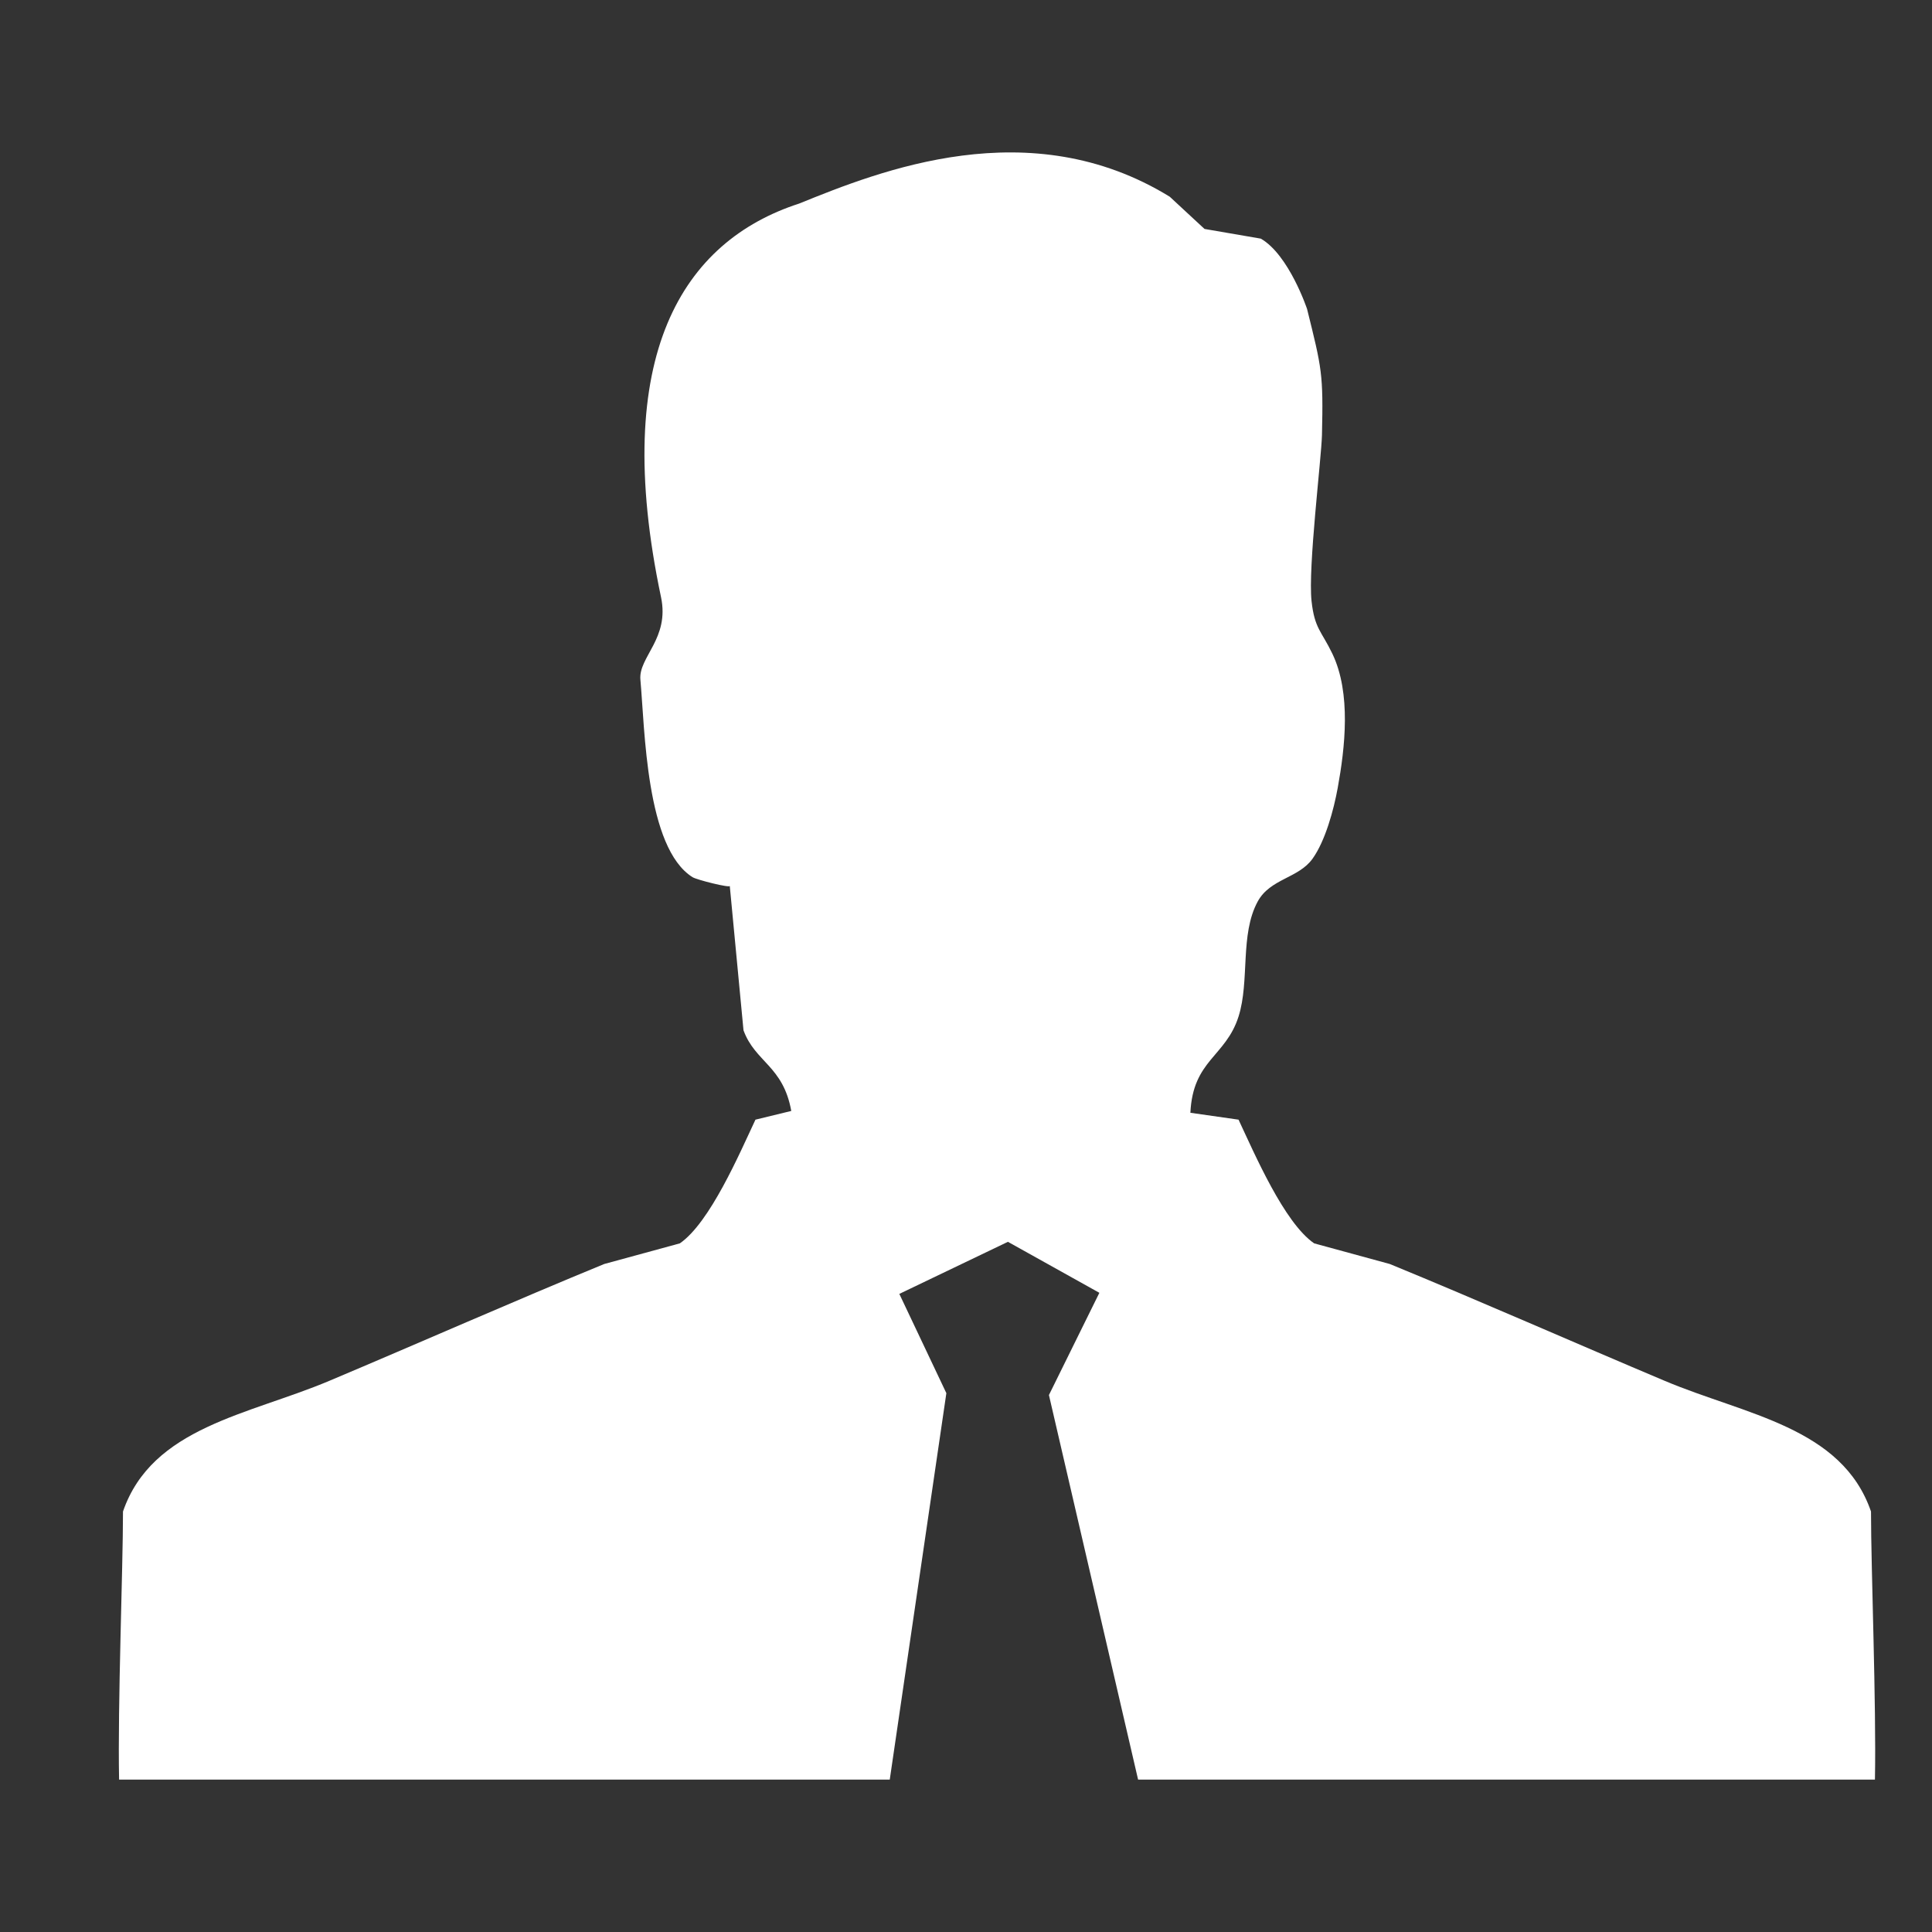
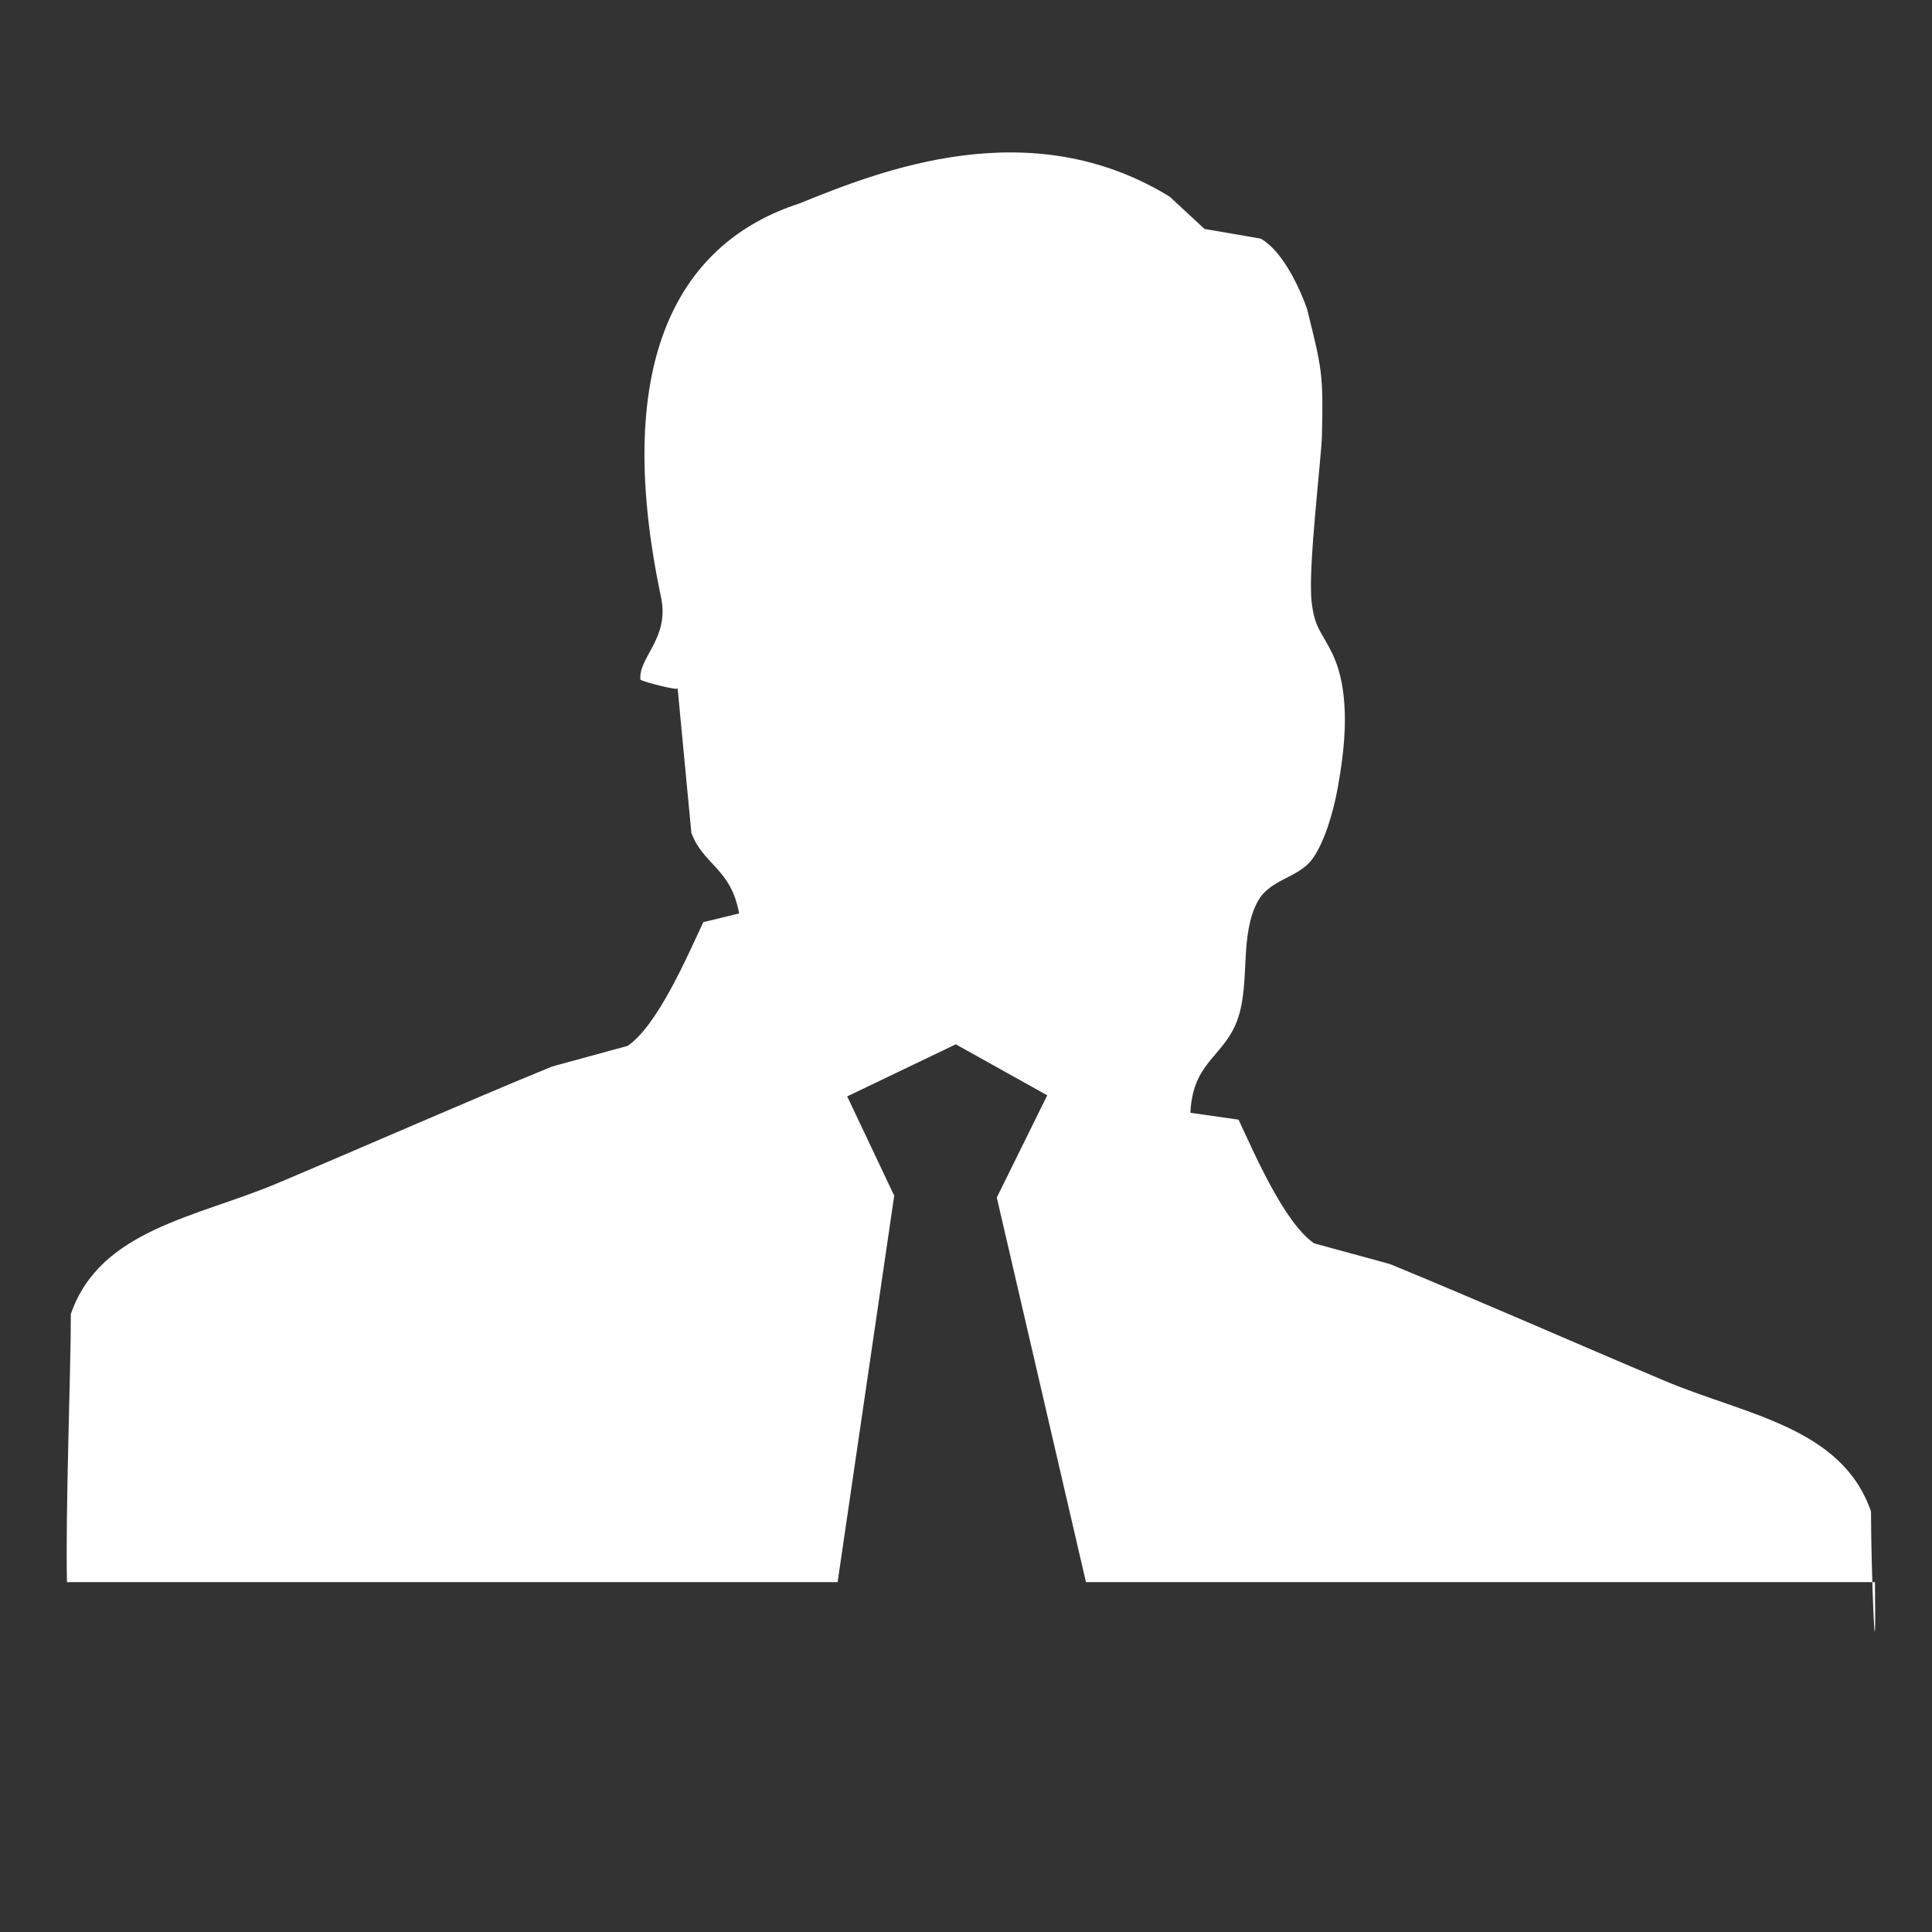
<svg xmlns="http://www.w3.org/2000/svg" version="1.1" baseProfile="tiny" id="Ebene_1" x="0px" y="0px" width="62.362px" height="62.362px" viewBox="0 0 62.362 62.362" overflow="inherit" xml:space="preserve">
  <rect x="0" y="0" width="62.362" height="62.362" fill="#333333" stroke="none" />
-   <path fill="#FFFFFF" d="M60.393,48.789c-0.94-2.728-4.056-3.119-6.657-4.217c-2.857-1.204-6.026-2.603-8.876-3.772  c-0.813-0.222-1.627-0.444-2.441-0.666c-0.971-0.669-1.922-2.89-2.441-3.993c-0.518-0.074-1.035-0.148-1.554-0.222  c0.08-1.709,1.138-1.801,1.554-3.106c0.366-1.151,0.038-2.648,0.619-3.714c0.403-0.74,1.313-0.745,1.769-1.38  c0.413-0.576,0.685-1.58,0.813-2.285c0.235-1.289,0.44-3.055-0.172-4.332c-0.352-0.734-0.574-0.806-0.672-1.697  c-0.119-1.081,0.318-4.605,0.336-5.367c0.045-1.979-0.003-2.139-0.481-4.064c0,0-0.582-1.745-1.493-2.271L38.88,7.39l-1.122-1.04  c-4.522-2.782-9.37-0.83-11.966,0.222c-3.741,1.214-6.107,4.877-4.455,12.704c0.282,1.336-0.732,1.934-0.666,2.663  c0.145,1.596,0.176,5.43,1.683,6.375c0.14,0.087,1.209,0.354,1.202,0.282c0.148,1.553,0.296,3.107,0.443,4.66  c0.376,1.032,1.28,1.146,1.542,2.604l-1.156,0.281c-0.519,1.104-1.47,3.324-2.441,3.993c-0.813,0.222-1.627,0.444-2.44,0.666  c-2.851,1.17-6.019,2.568-8.876,3.772c-2.602,1.098-5.717,1.489-6.658,4.217c0,1.853-0.174,6.227-0.126,8.654h24.876l1.827-12.474  l-1.518-3.204l3.505-1.681l2.952,1.646l-1.628,3.3l2.878,12.413H60.52C60.567,55.016,60.393,50.642,60.393,48.789z" />
+   <path fill="#FFFFFF" d="M60.393,48.789c-0.94-2.728-4.056-3.119-6.657-4.217c-2.857-1.204-6.026-2.603-8.876-3.772  c-0.813-0.222-1.627-0.444-2.441-0.666c-0.971-0.669-1.922-2.89-2.441-3.993c-0.518-0.074-1.035-0.148-1.554-0.222  c0.08-1.709,1.138-1.801,1.554-3.106c0.366-1.151,0.038-2.648,0.619-3.714c0.403-0.74,1.313-0.745,1.769-1.38  c0.413-0.576,0.685-1.58,0.813-2.285c0.235-1.289,0.44-3.055-0.172-4.332c-0.352-0.734-0.574-0.806-0.672-1.697  c-0.119-1.081,0.318-4.605,0.336-5.367c0.045-1.979-0.003-2.139-0.481-4.064c0,0-0.582-1.745-1.493-2.271L38.88,7.39l-1.122-1.04  c-4.522-2.782-9.37-0.83-11.966,0.222c-3.741,1.214-6.107,4.877-4.455,12.704c0.282,1.336-0.732,1.934-0.666,2.663  c0.14,0.087,1.209,0.354,1.202,0.282c0.148,1.553,0.296,3.107,0.443,4.66  c0.376,1.032,1.28,1.146,1.542,2.604l-1.156,0.281c-0.519,1.104-1.47,3.324-2.441,3.993c-0.813,0.222-1.627,0.444-2.44,0.666  c-2.851,1.17-6.019,2.568-8.876,3.772c-2.602,1.098-5.717,1.489-6.658,4.217c0,1.853-0.174,6.227-0.126,8.654h24.876l1.827-12.474  l-1.518-3.204l3.505-1.681l2.952,1.646l-1.628,3.3l2.878,12.413H60.52C60.567,55.016,60.393,50.642,60.393,48.789z" />
</svg>